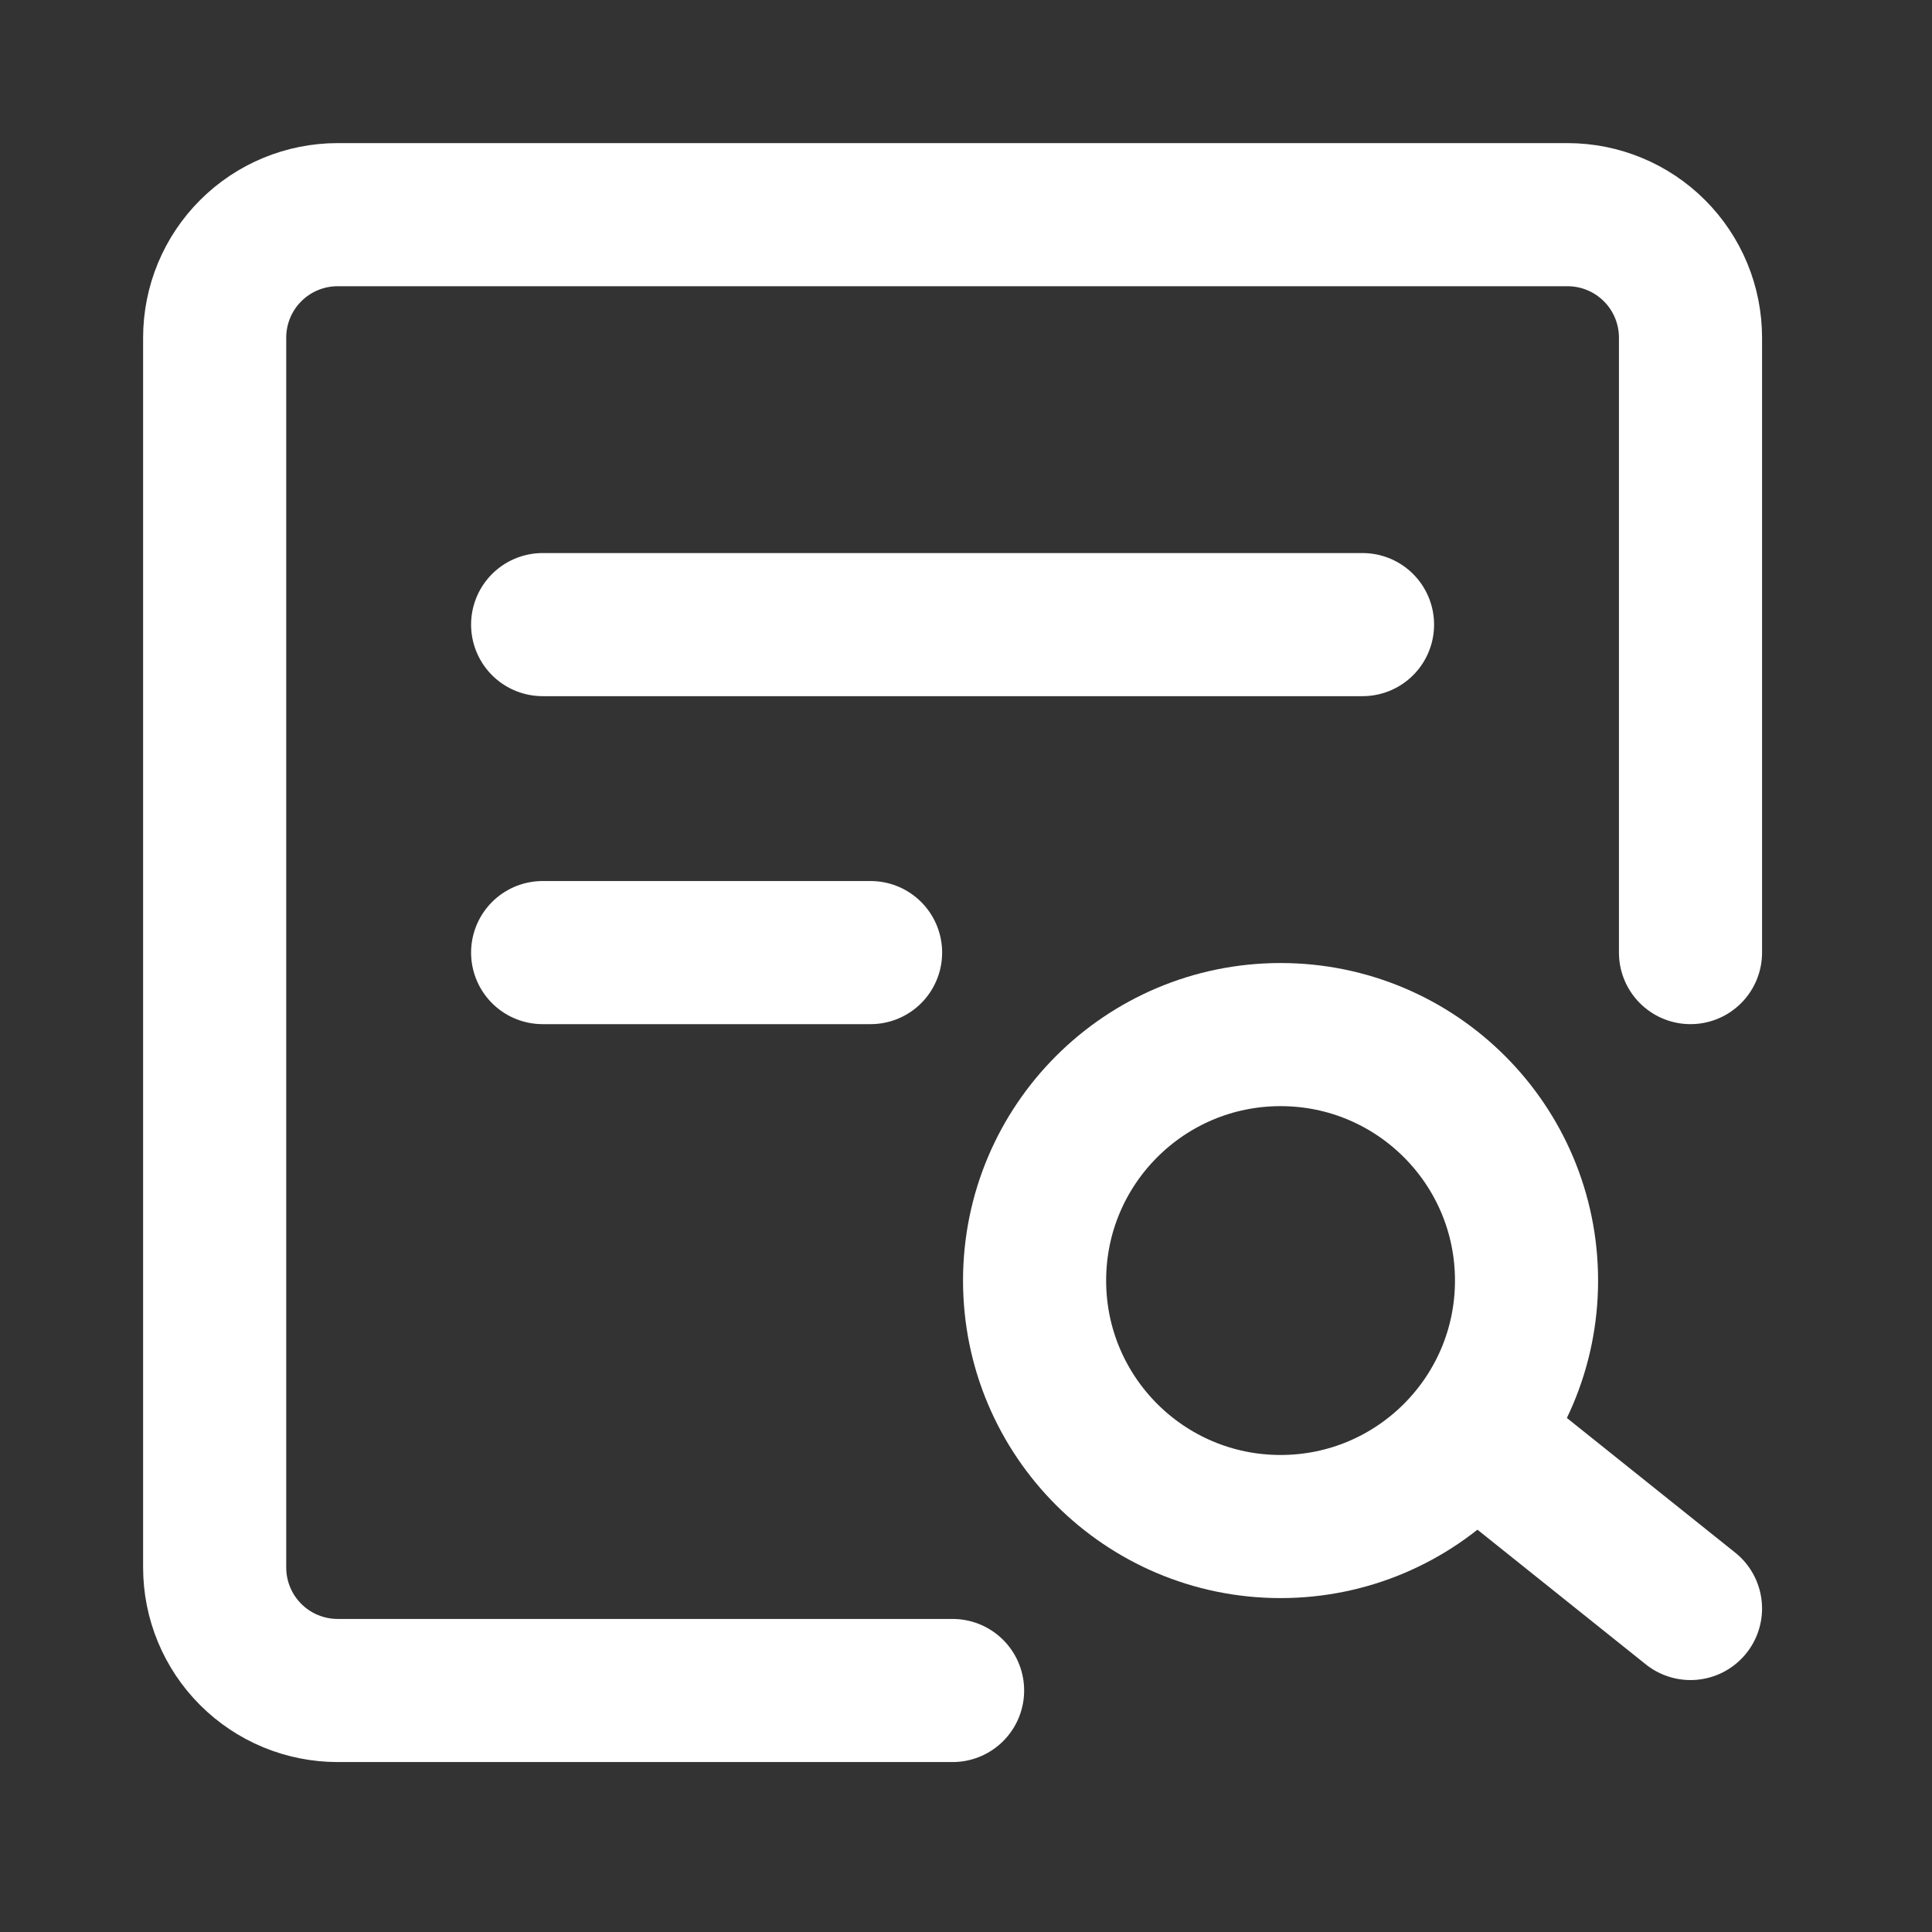
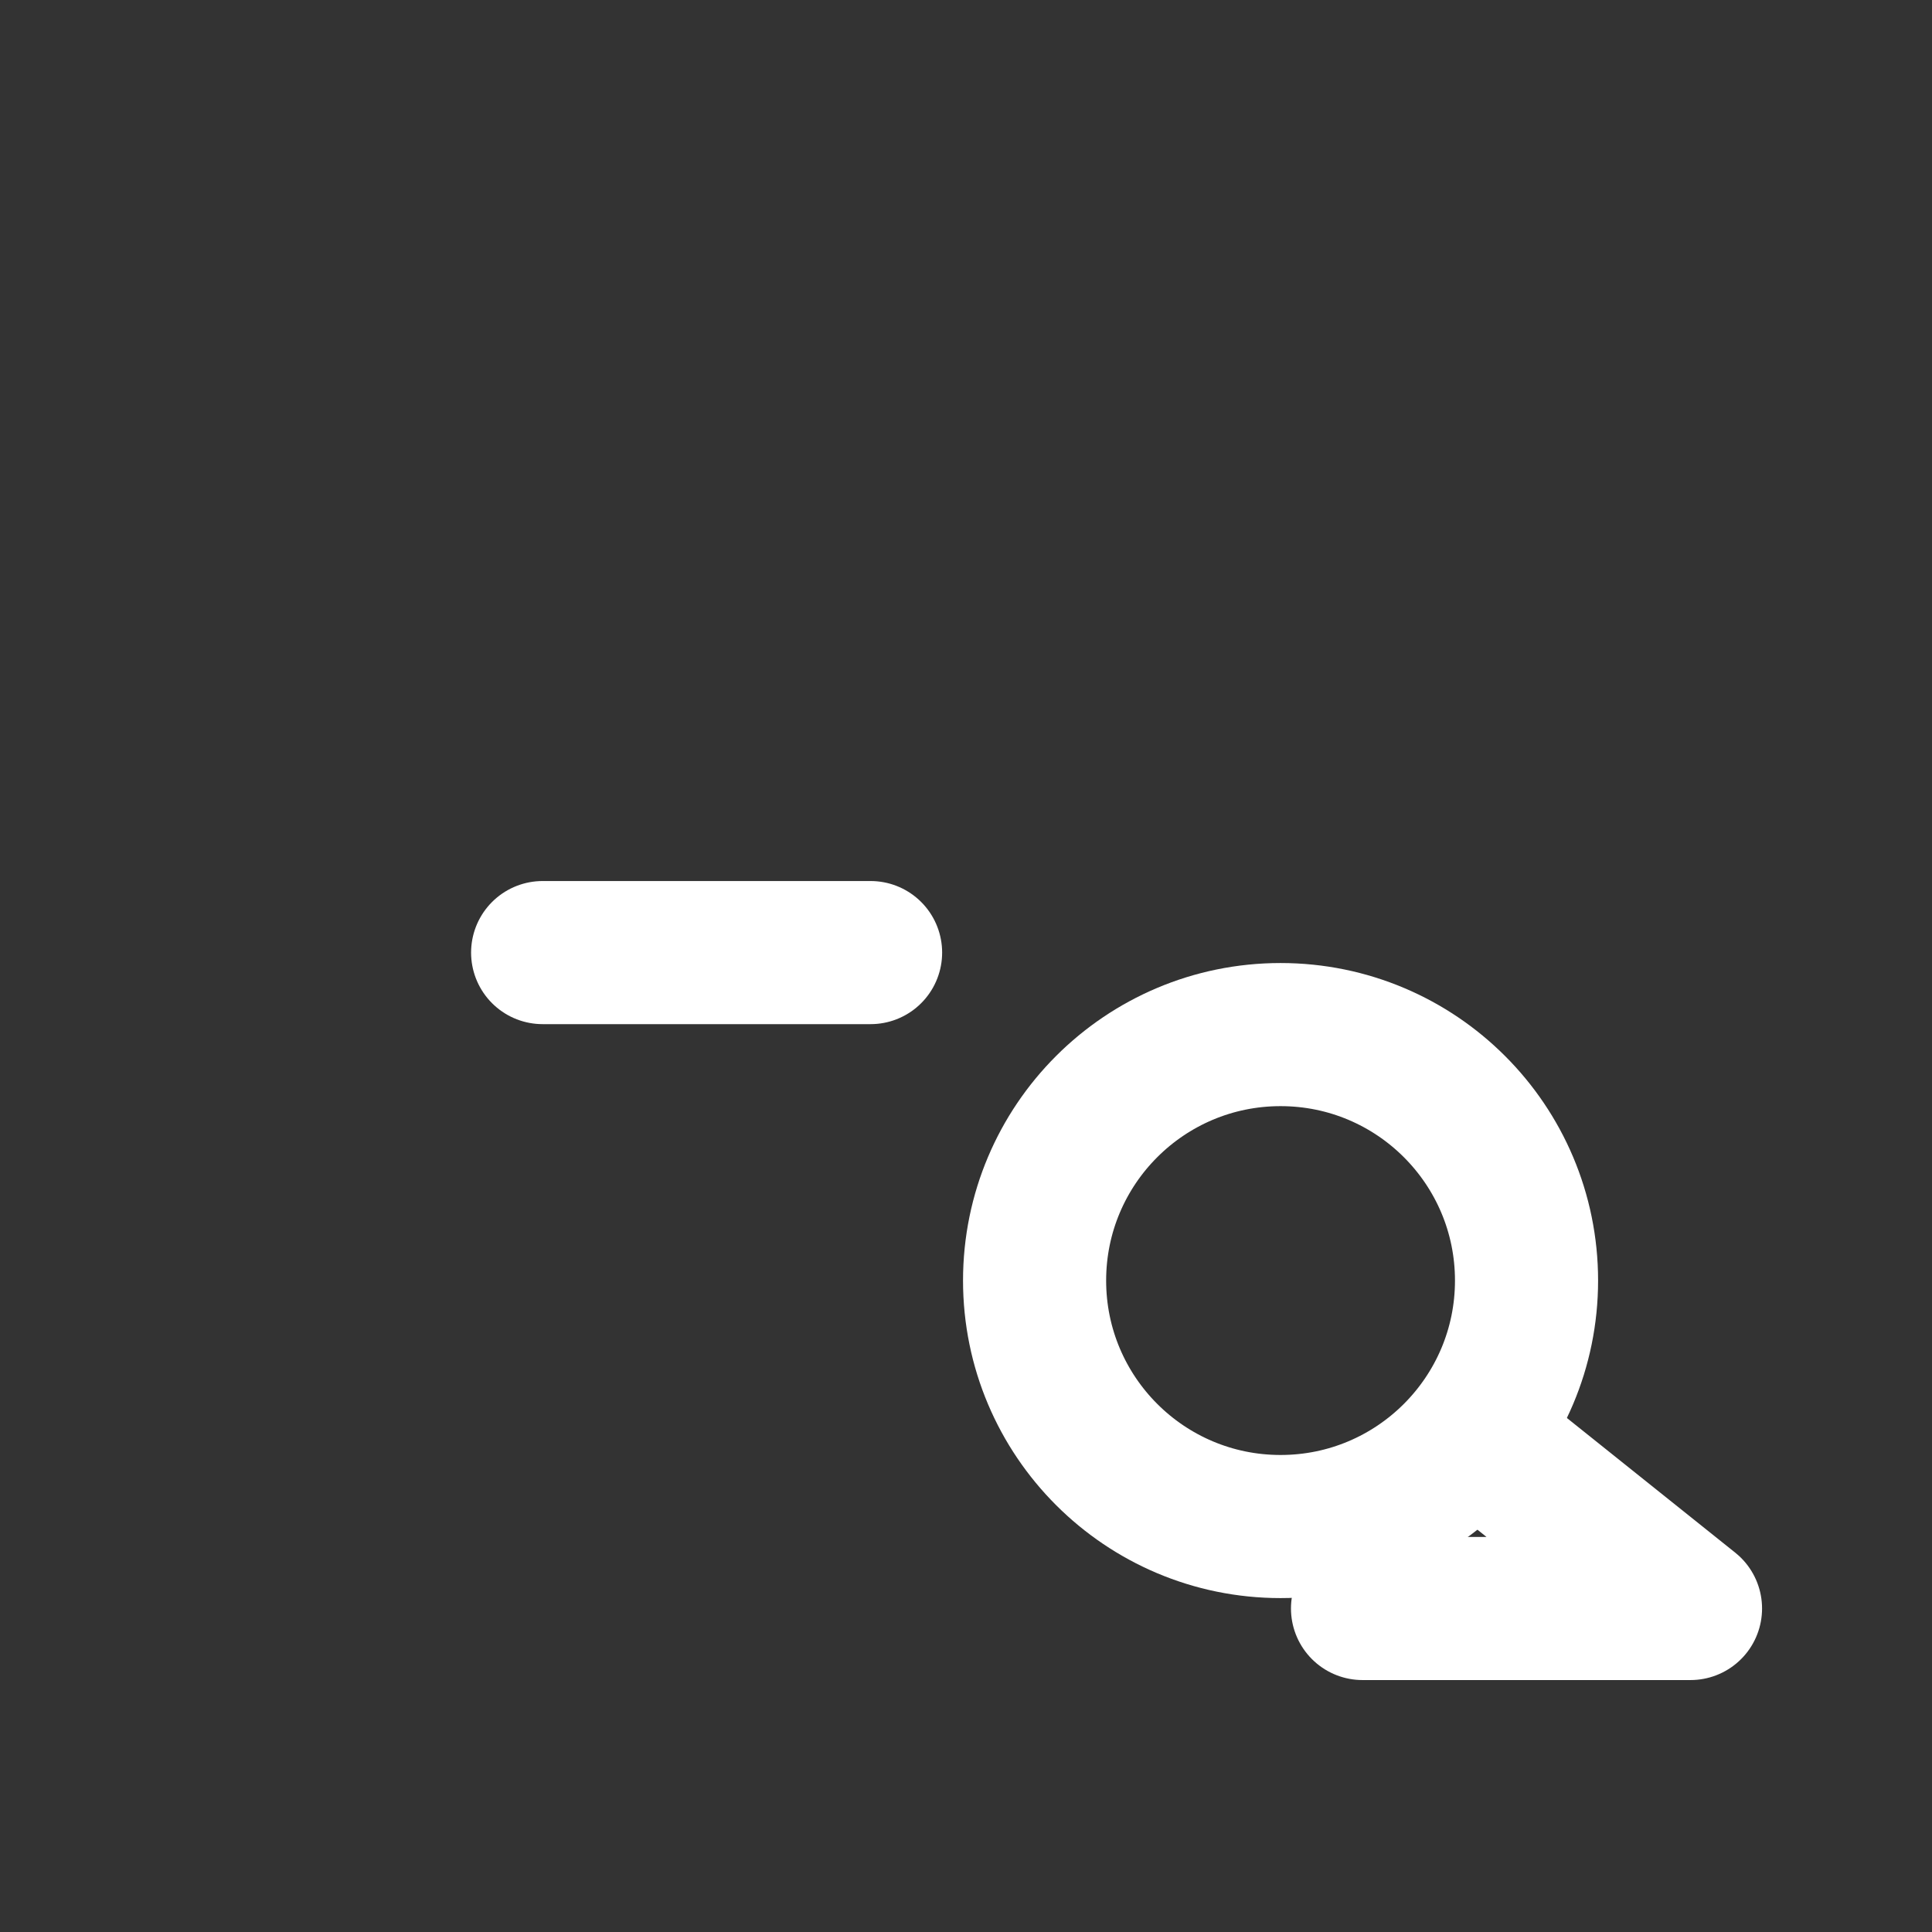
<svg xmlns="http://www.w3.org/2000/svg" width="54" height="54" viewBox="0 0 54 54" fill="none">
  <rect x="0" y="0" width="54" height="54" fill="#333333" stroke="none" />
-   <path d="M47.25 26.625V9.438C47.25 8.526 46.888 7.651 46.243 7.007C45.599 6.362 44.724 6 43.812 6H9.438C8.526 6 7.651 6.362 7.007 7.007C6.362 7.651 6 8.526 6 9.438V43.812C6 44.724 6.362 45.599 7.007 46.243C7.651 46.888 8.526 47.25 9.438 47.25H26.625" stroke="white" stroke-width="4" stroke-linecap="round" stroke-linejoin="round" />
  <path d="M35.792 42.667C39.589 42.667 42.667 39.589 42.667 35.792C42.667 31.995 39.589 28.917 35.792 28.917C31.995 28.917 28.917 31.995 28.917 35.792C28.917 39.589 31.995 42.667 35.792 42.667Z" stroke="white" stroke-width="4" />
-   <path d="M41.521 40.375L47.25 44.958M15.167 17.458H38.083M15.167 26.625H24.333" stroke="white" stroke-width="4" stroke-linecap="round" stroke-linejoin="round" />
+   <path d="M41.521 40.375L47.25 44.958H38.083M15.167 26.625H24.333" stroke="white" stroke-width="4" stroke-linecap="round" stroke-linejoin="round" />
</svg>